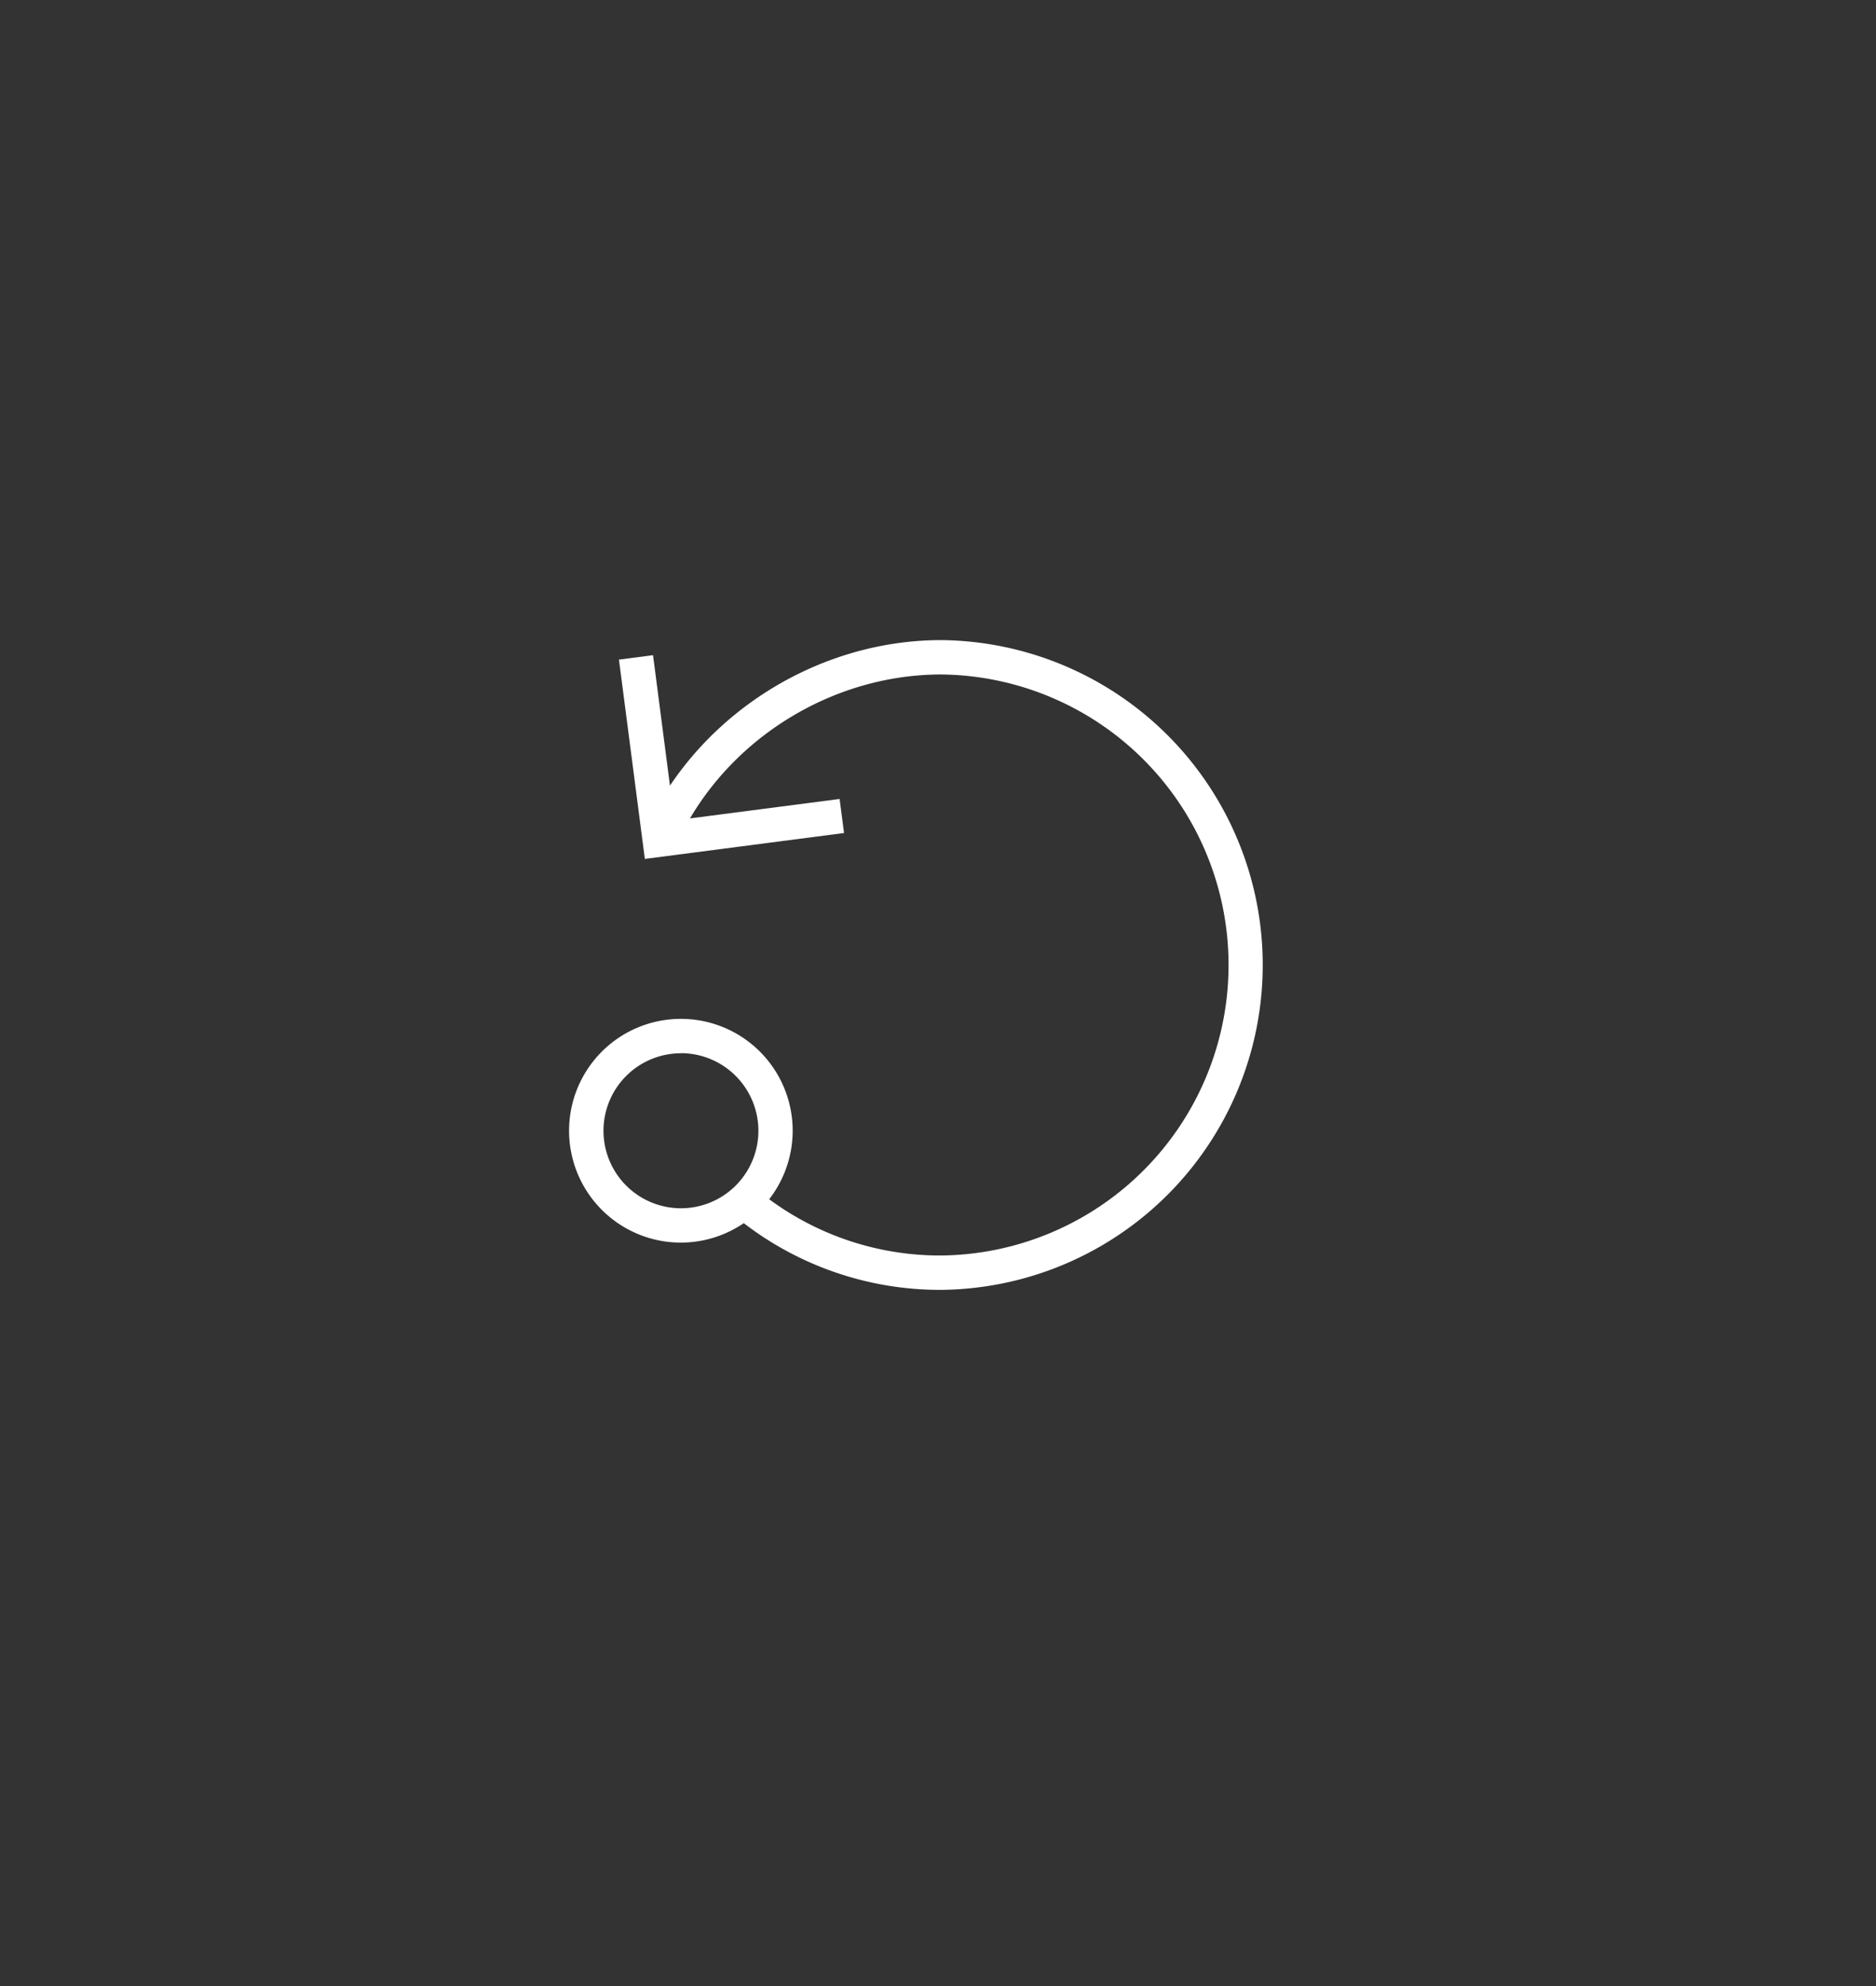
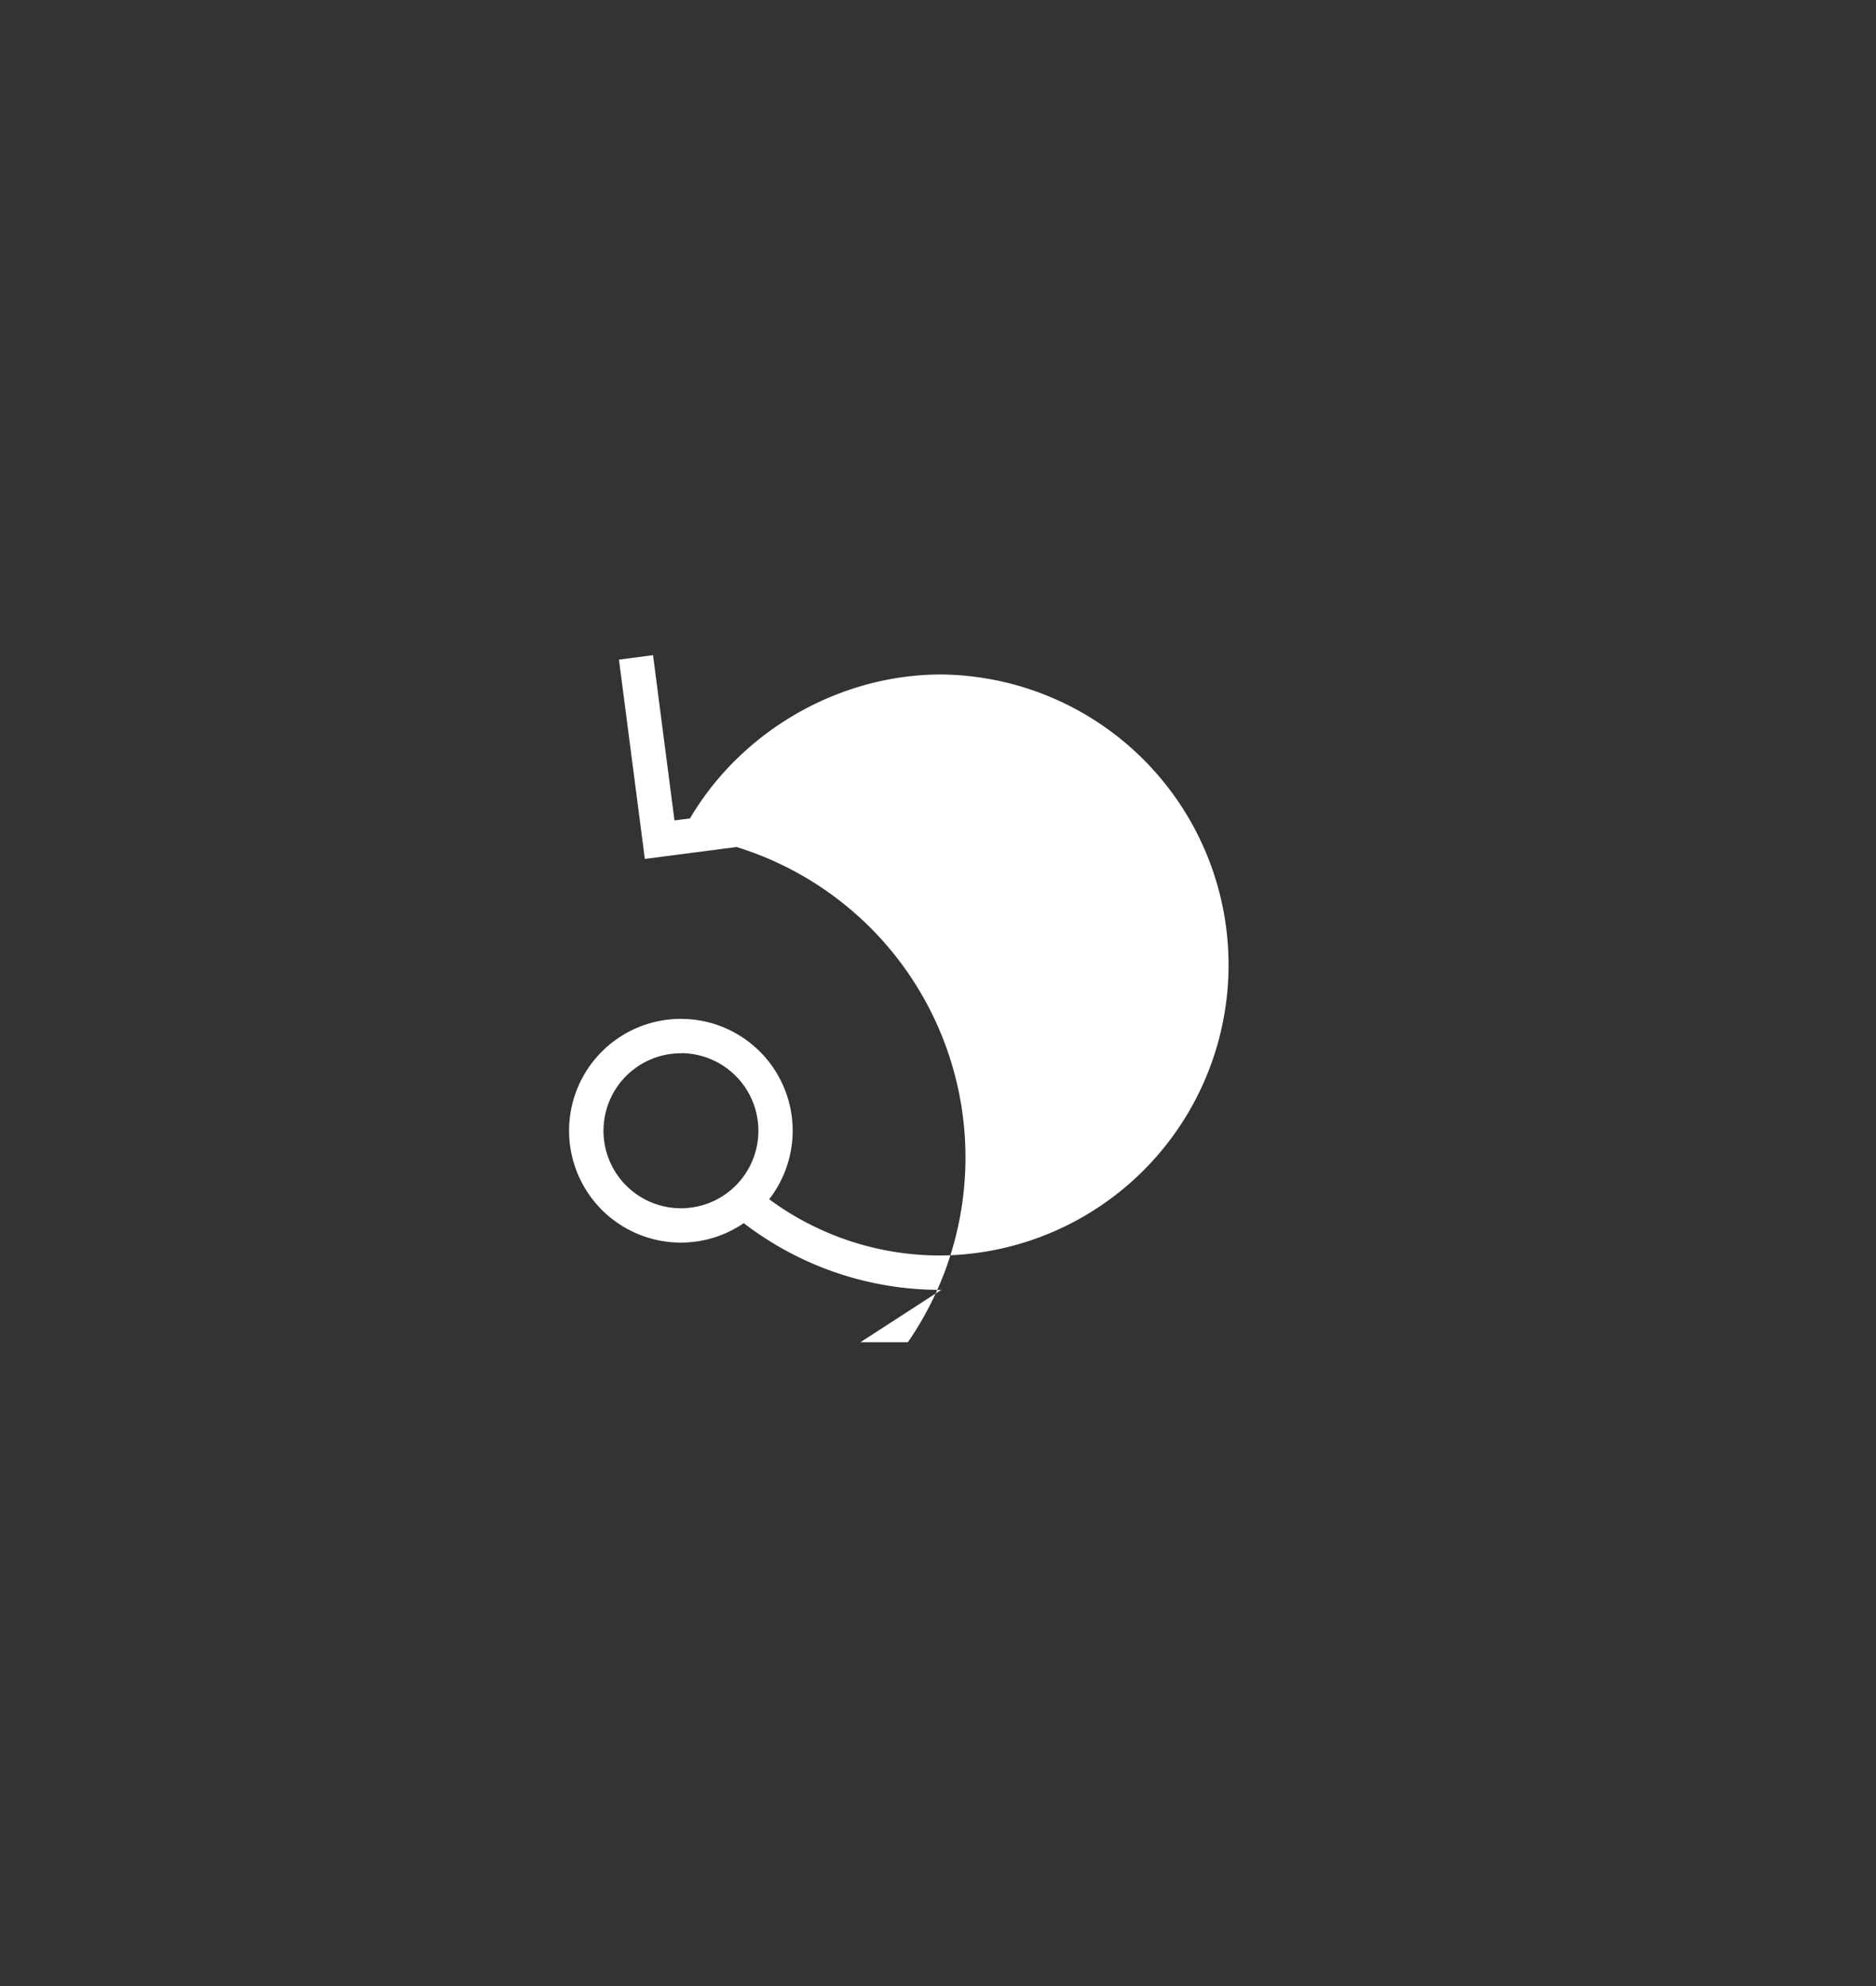
<svg xmlns="http://www.w3.org/2000/svg" id="Lager_1" data-name="Lager 1" viewBox="0 0 568 601">
  <rect x="0" y="0" width="568" height="601" fill="#333333" stroke="none" />
  <defs>
    <style>.cls-1{fill:none;}.cls-2{clip-path:url(#clip-path);}.cls-3{clip-path:url(#clip-path-2);}.cls-4{clip-path:url(#clip-path-3);}.cls-5{clip-path:url(#clip-path-6);}.cls-6{clip-path:url(#clip-path-7);}.cls-7{fill:#fff;}</style>
    <clipPath id="clip-path">
-       <rect class="cls-1" x="-1105.17" y="87.07" width="426.34" height="426.34" />
-     </clipPath>
+       </clipPath>
    <clipPath id="clip-path-2">
      <rect class="cls-1" x="-1817.94" y="103.77" width="615.89" height="392.92" />
    </clipPath>
    <clipPath id="clip-path-3">
      <rect class="cls-1" x="-536.29" y="127.11" width="464.59" height="400.25" />
    </clipPath>
    <clipPath id="clip-path-6">
      <rect class="cls-1" x="110.65" y="126.89" width="346.7" height="346.7" />
    </clipPath>
    <clipPath id="clip-path-7">
      <rect class="cls-1" x="-6010.17" y="176.98" width="7154.53" height="229.17" />
    </clipPath>
  </defs>
  <g class="cls-5">
    <g class="cls-6">
-       <path class="cls-7" d="M285,390.3a97.55,97.55,0,0,1-60.46-20.69l6.4-8.21A87.08,87.08,0,0,0,285,379.9a87.91,87.91,0,0,0,0-175.81c-34.3,0-66.64,20.92-80.47,52.06L195,251.93c15.48-34.84,51.64-58.24,90-58.24a98.31,98.31,0,0,1,0,196.61Z" />
+       <path class="cls-7" d="M285,390.3a97.55,97.55,0,0,1-60.46-20.69l6.4-8.21A87.08,87.08,0,0,0,285,379.9a87.91,87.91,0,0,0,0-175.81c-34.3,0-66.64,20.92-80.47,52.06L195,251.93a98.31,98.31,0,0,1,0,196.61Z" />
      <path class="cls-7" d="M206.17,376A33.85,33.85,0,1,1,240,342.13,33.89,33.89,0,0,1,206.17,376Zm0-57.29a23.45,23.45,0,1,0,23.45,23.45A23.48,23.48,0,0,0,206.17,318.68Zm-10.93-58.81-7.84-60.31,10.32-1.34,6.49,50,50-6.49,1.34,10.3Z" />
    </g>
  </g>
</svg>